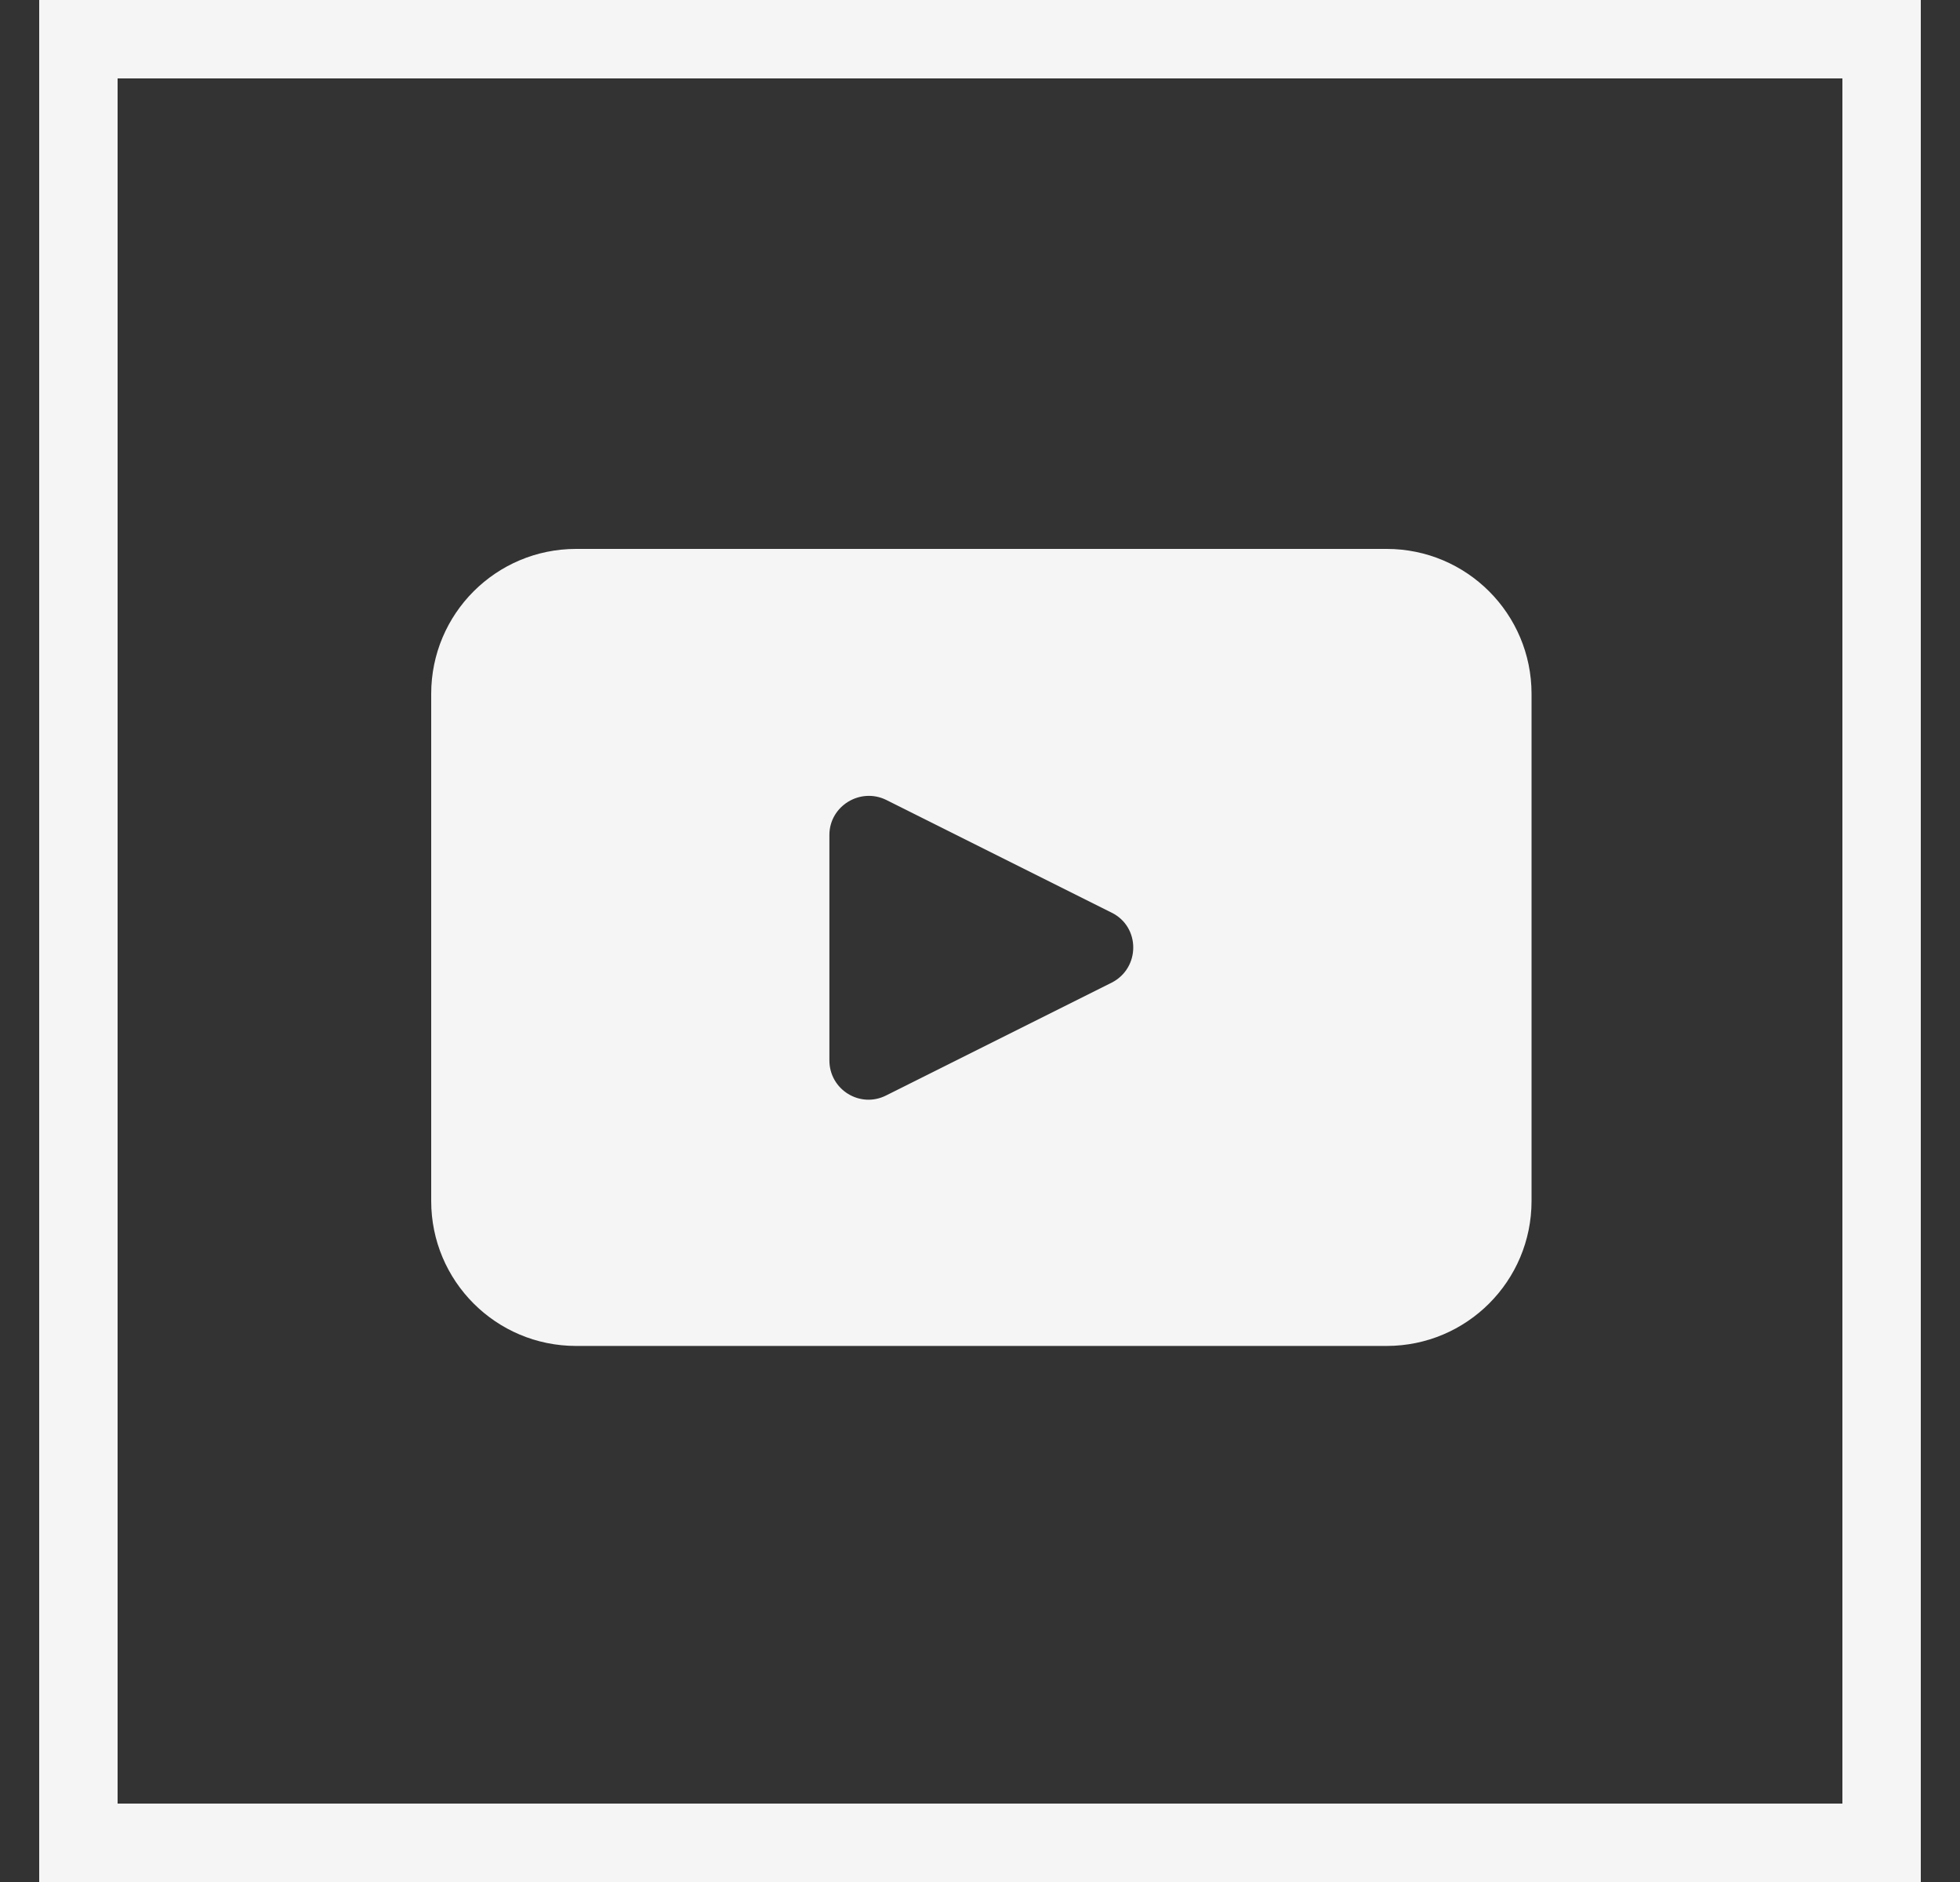
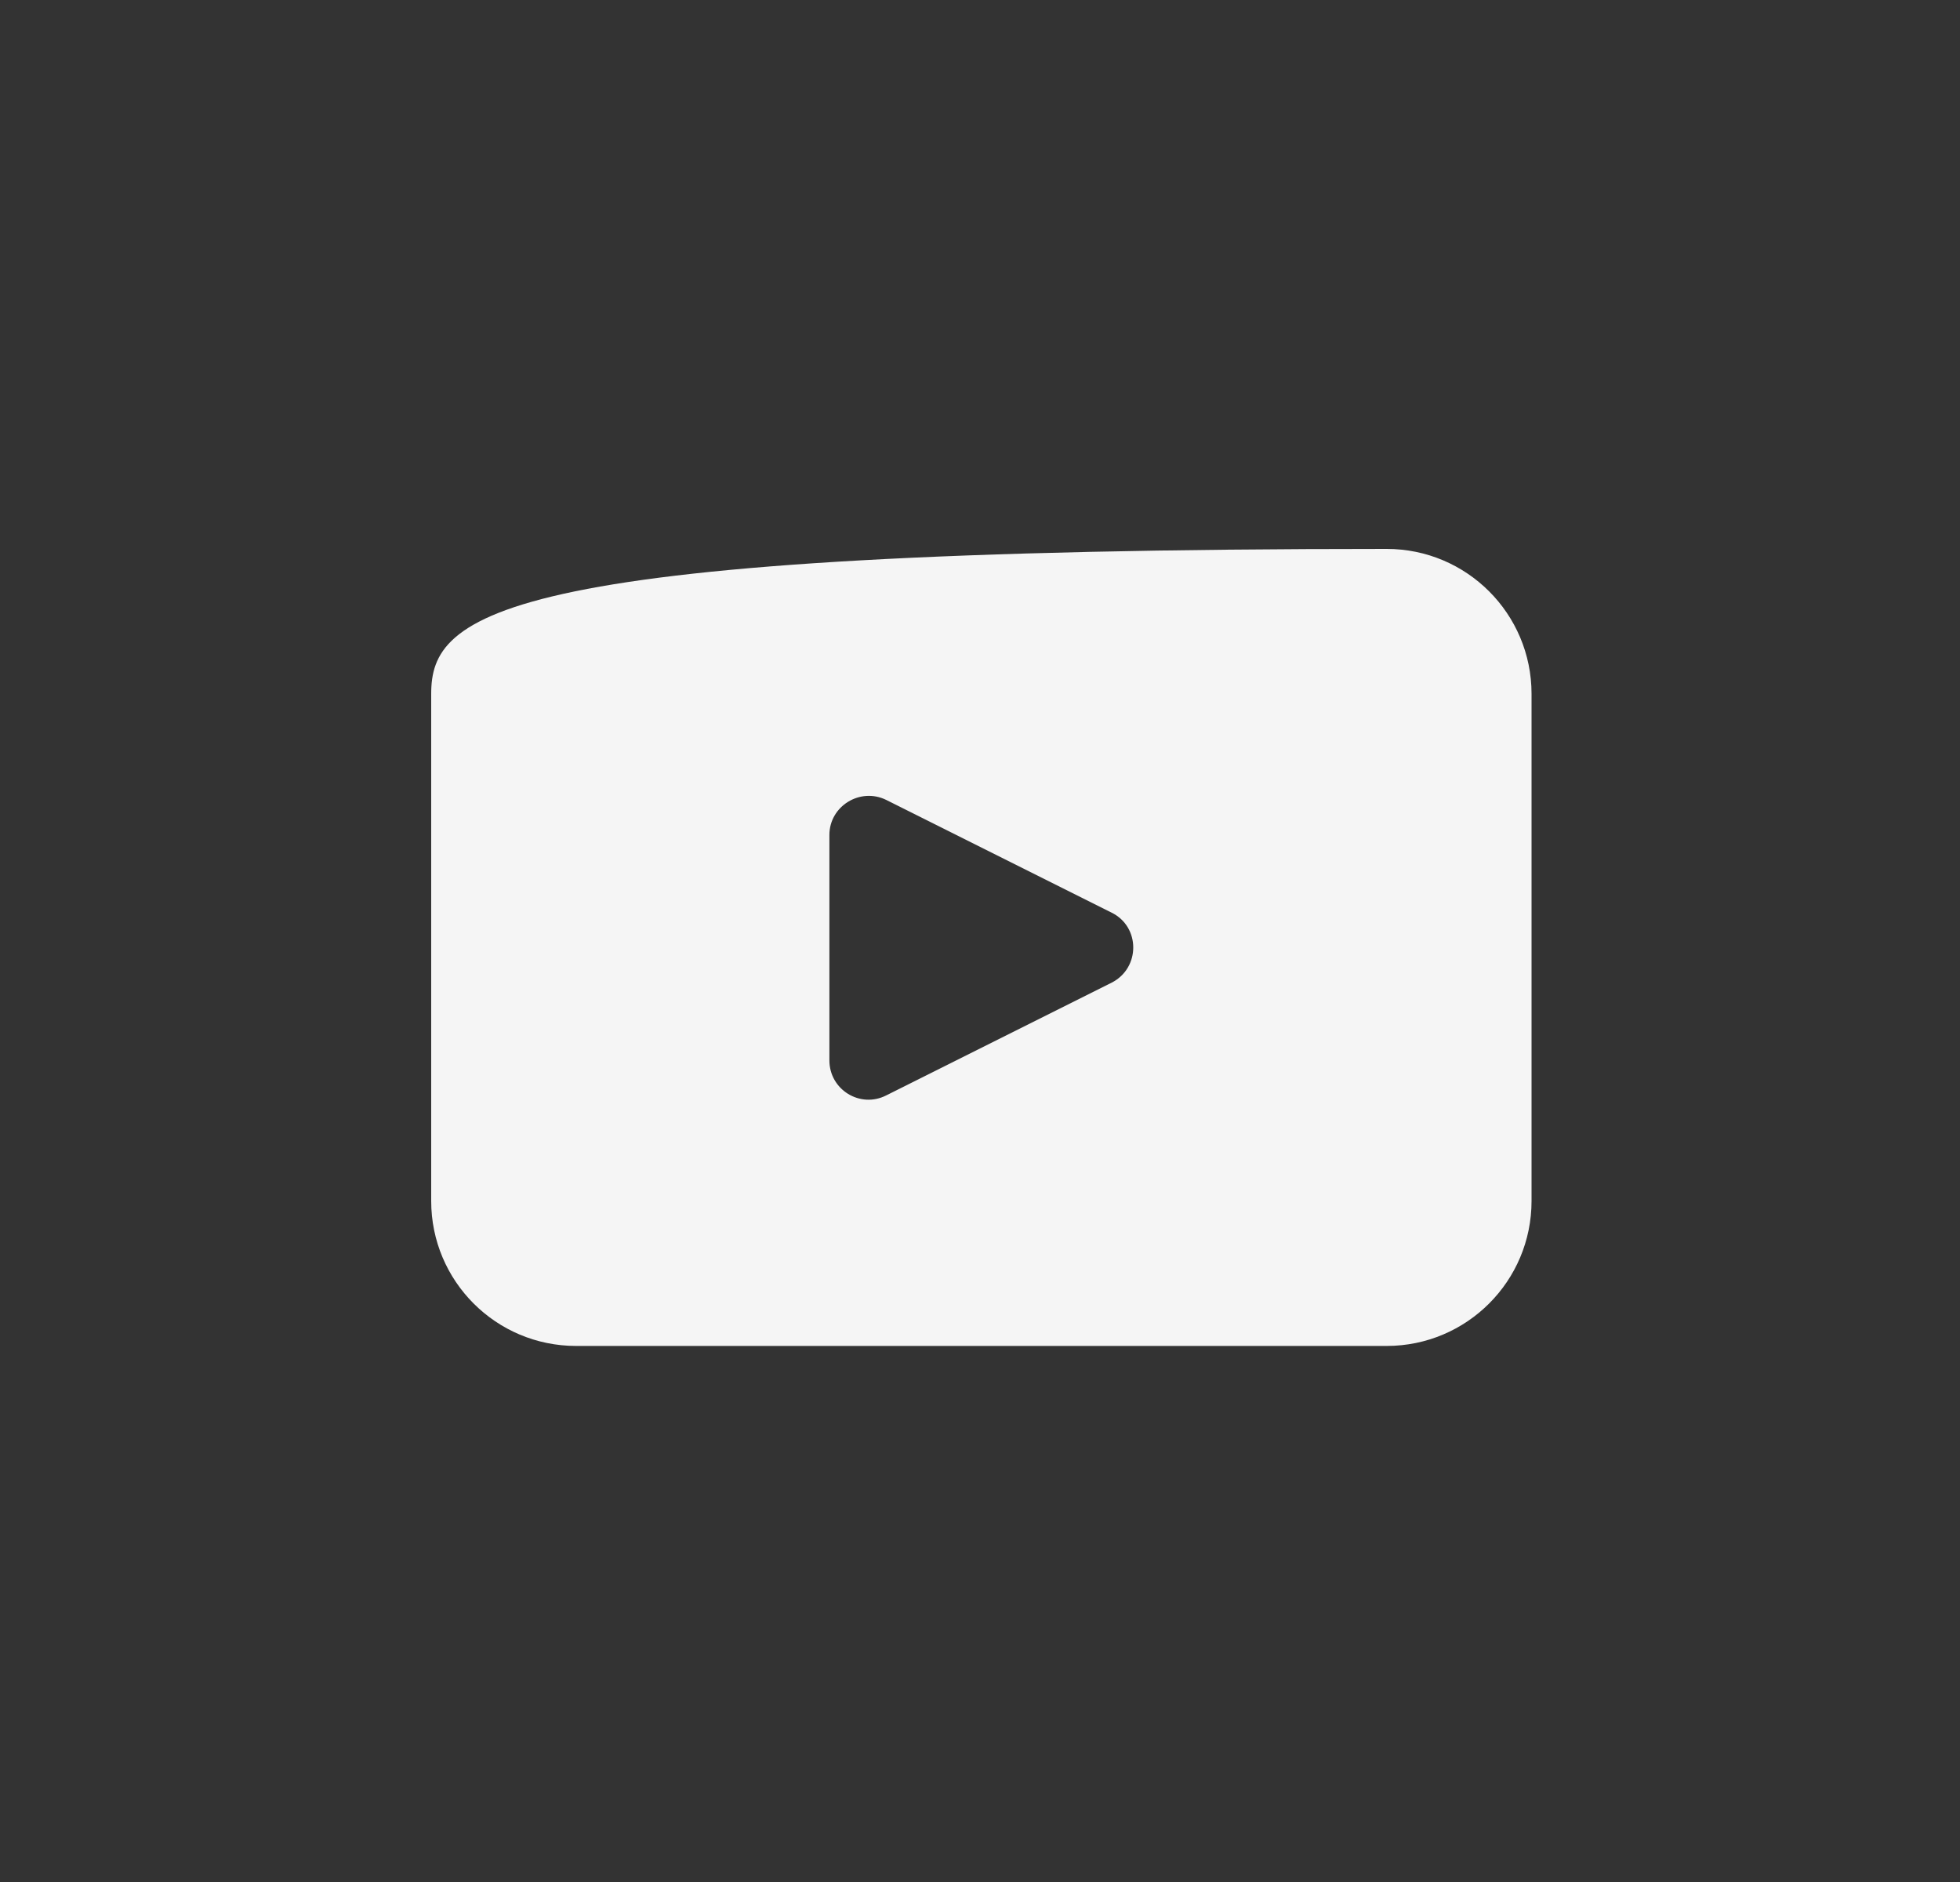
<svg xmlns="http://www.w3.org/2000/svg" width="25" height="24" viewBox="0 0 25 24" fill="none">
  <rect x="0" y="0" width="25" height="24" fill="#333333" stroke="none" />
-   <rect x="1" y="0.5" width="23" height="23" stroke="#F5F5F5" />
-   <path d="M17.687 7H7.348C6.327 7 5.5 7.827 5.5 8.848V15.316C5.5 16.337 6.327 17.164 7.348 17.164H17.687C18.708 17.164 19.535 16.337 19.535 15.316V8.848C19.535 7.827 18.708 7 17.687 7ZM14.178 12.532L11.304 13.969C10.972 14.138 10.579 13.897 10.579 13.522V10.648C10.579 10.279 10.972 10.038 11.304 10.201L14.178 11.638C14.547 11.819 14.547 12.345 14.178 12.532Z" fill="#F5F5F5" />
+   <path d="M17.687 7C6.327 7 5.5 7.827 5.5 8.848V15.316C5.5 16.337 6.327 17.164 7.348 17.164H17.687C18.708 17.164 19.535 16.337 19.535 15.316V8.848C19.535 7.827 18.708 7 17.687 7ZM14.178 12.532L11.304 13.969C10.972 14.138 10.579 13.897 10.579 13.522V10.648C10.579 10.279 10.972 10.038 11.304 10.201L14.178 11.638C14.547 11.819 14.547 12.345 14.178 12.532Z" fill="#F5F5F5" />
</svg>